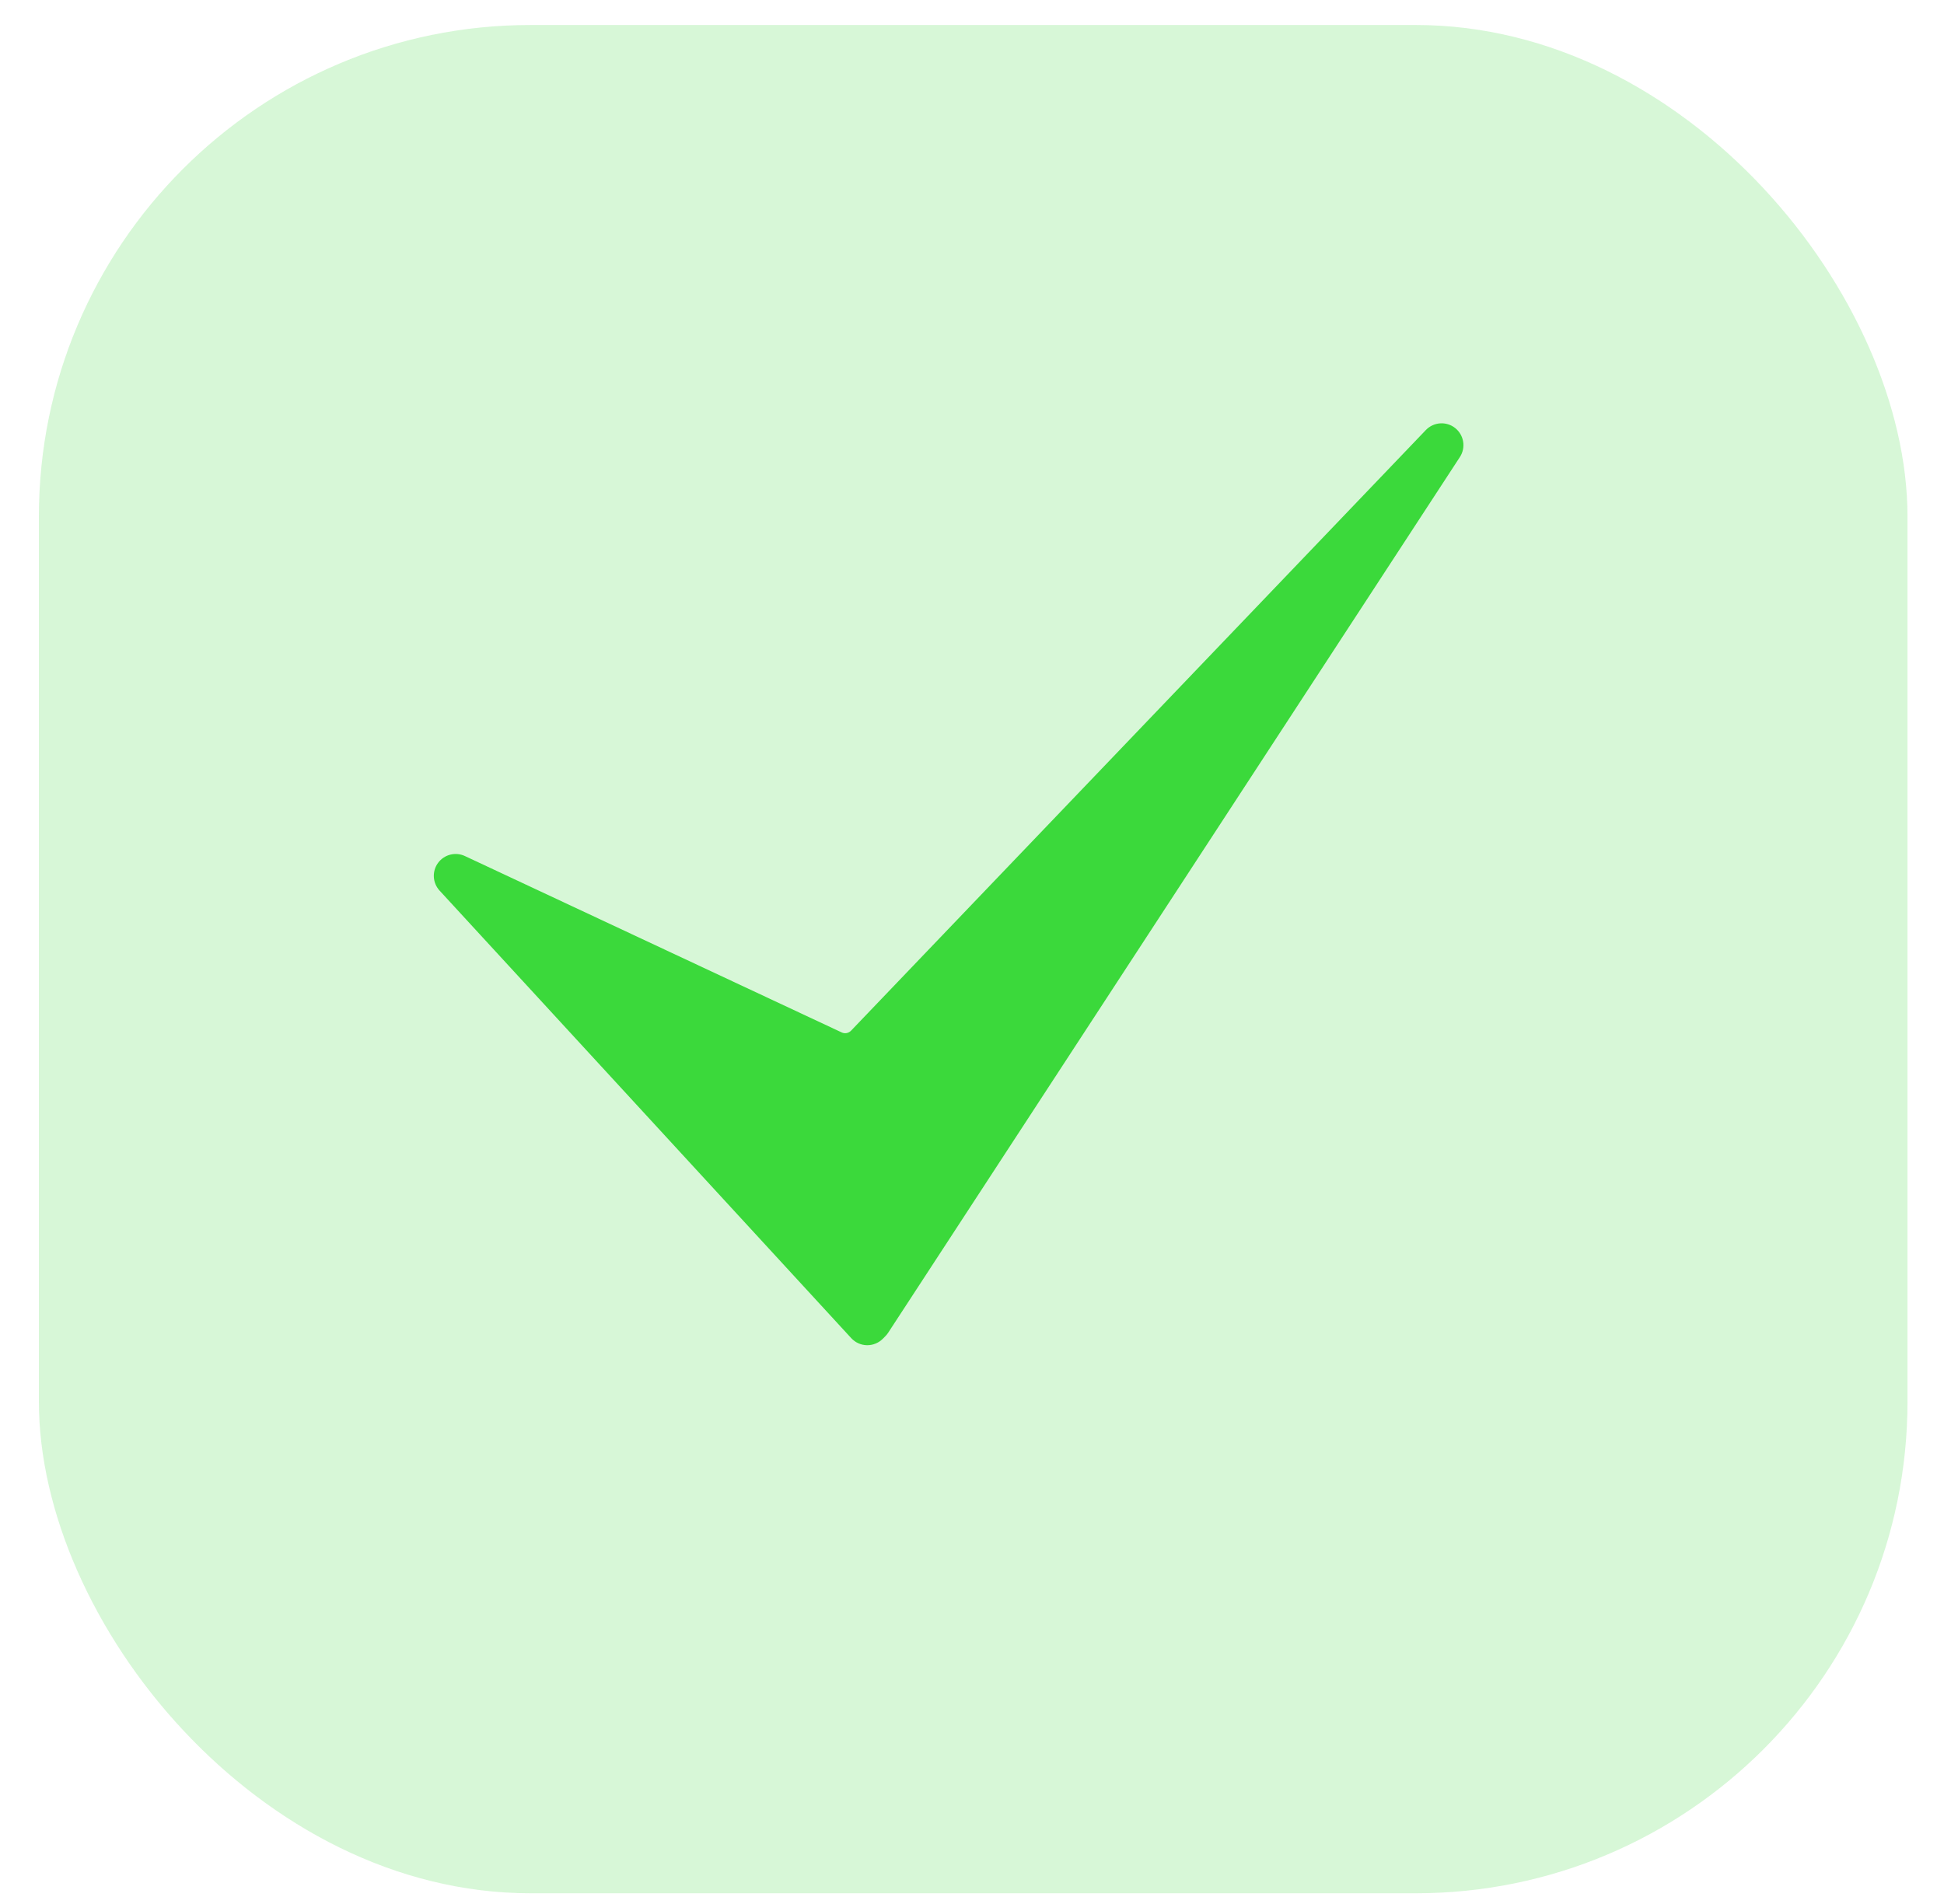
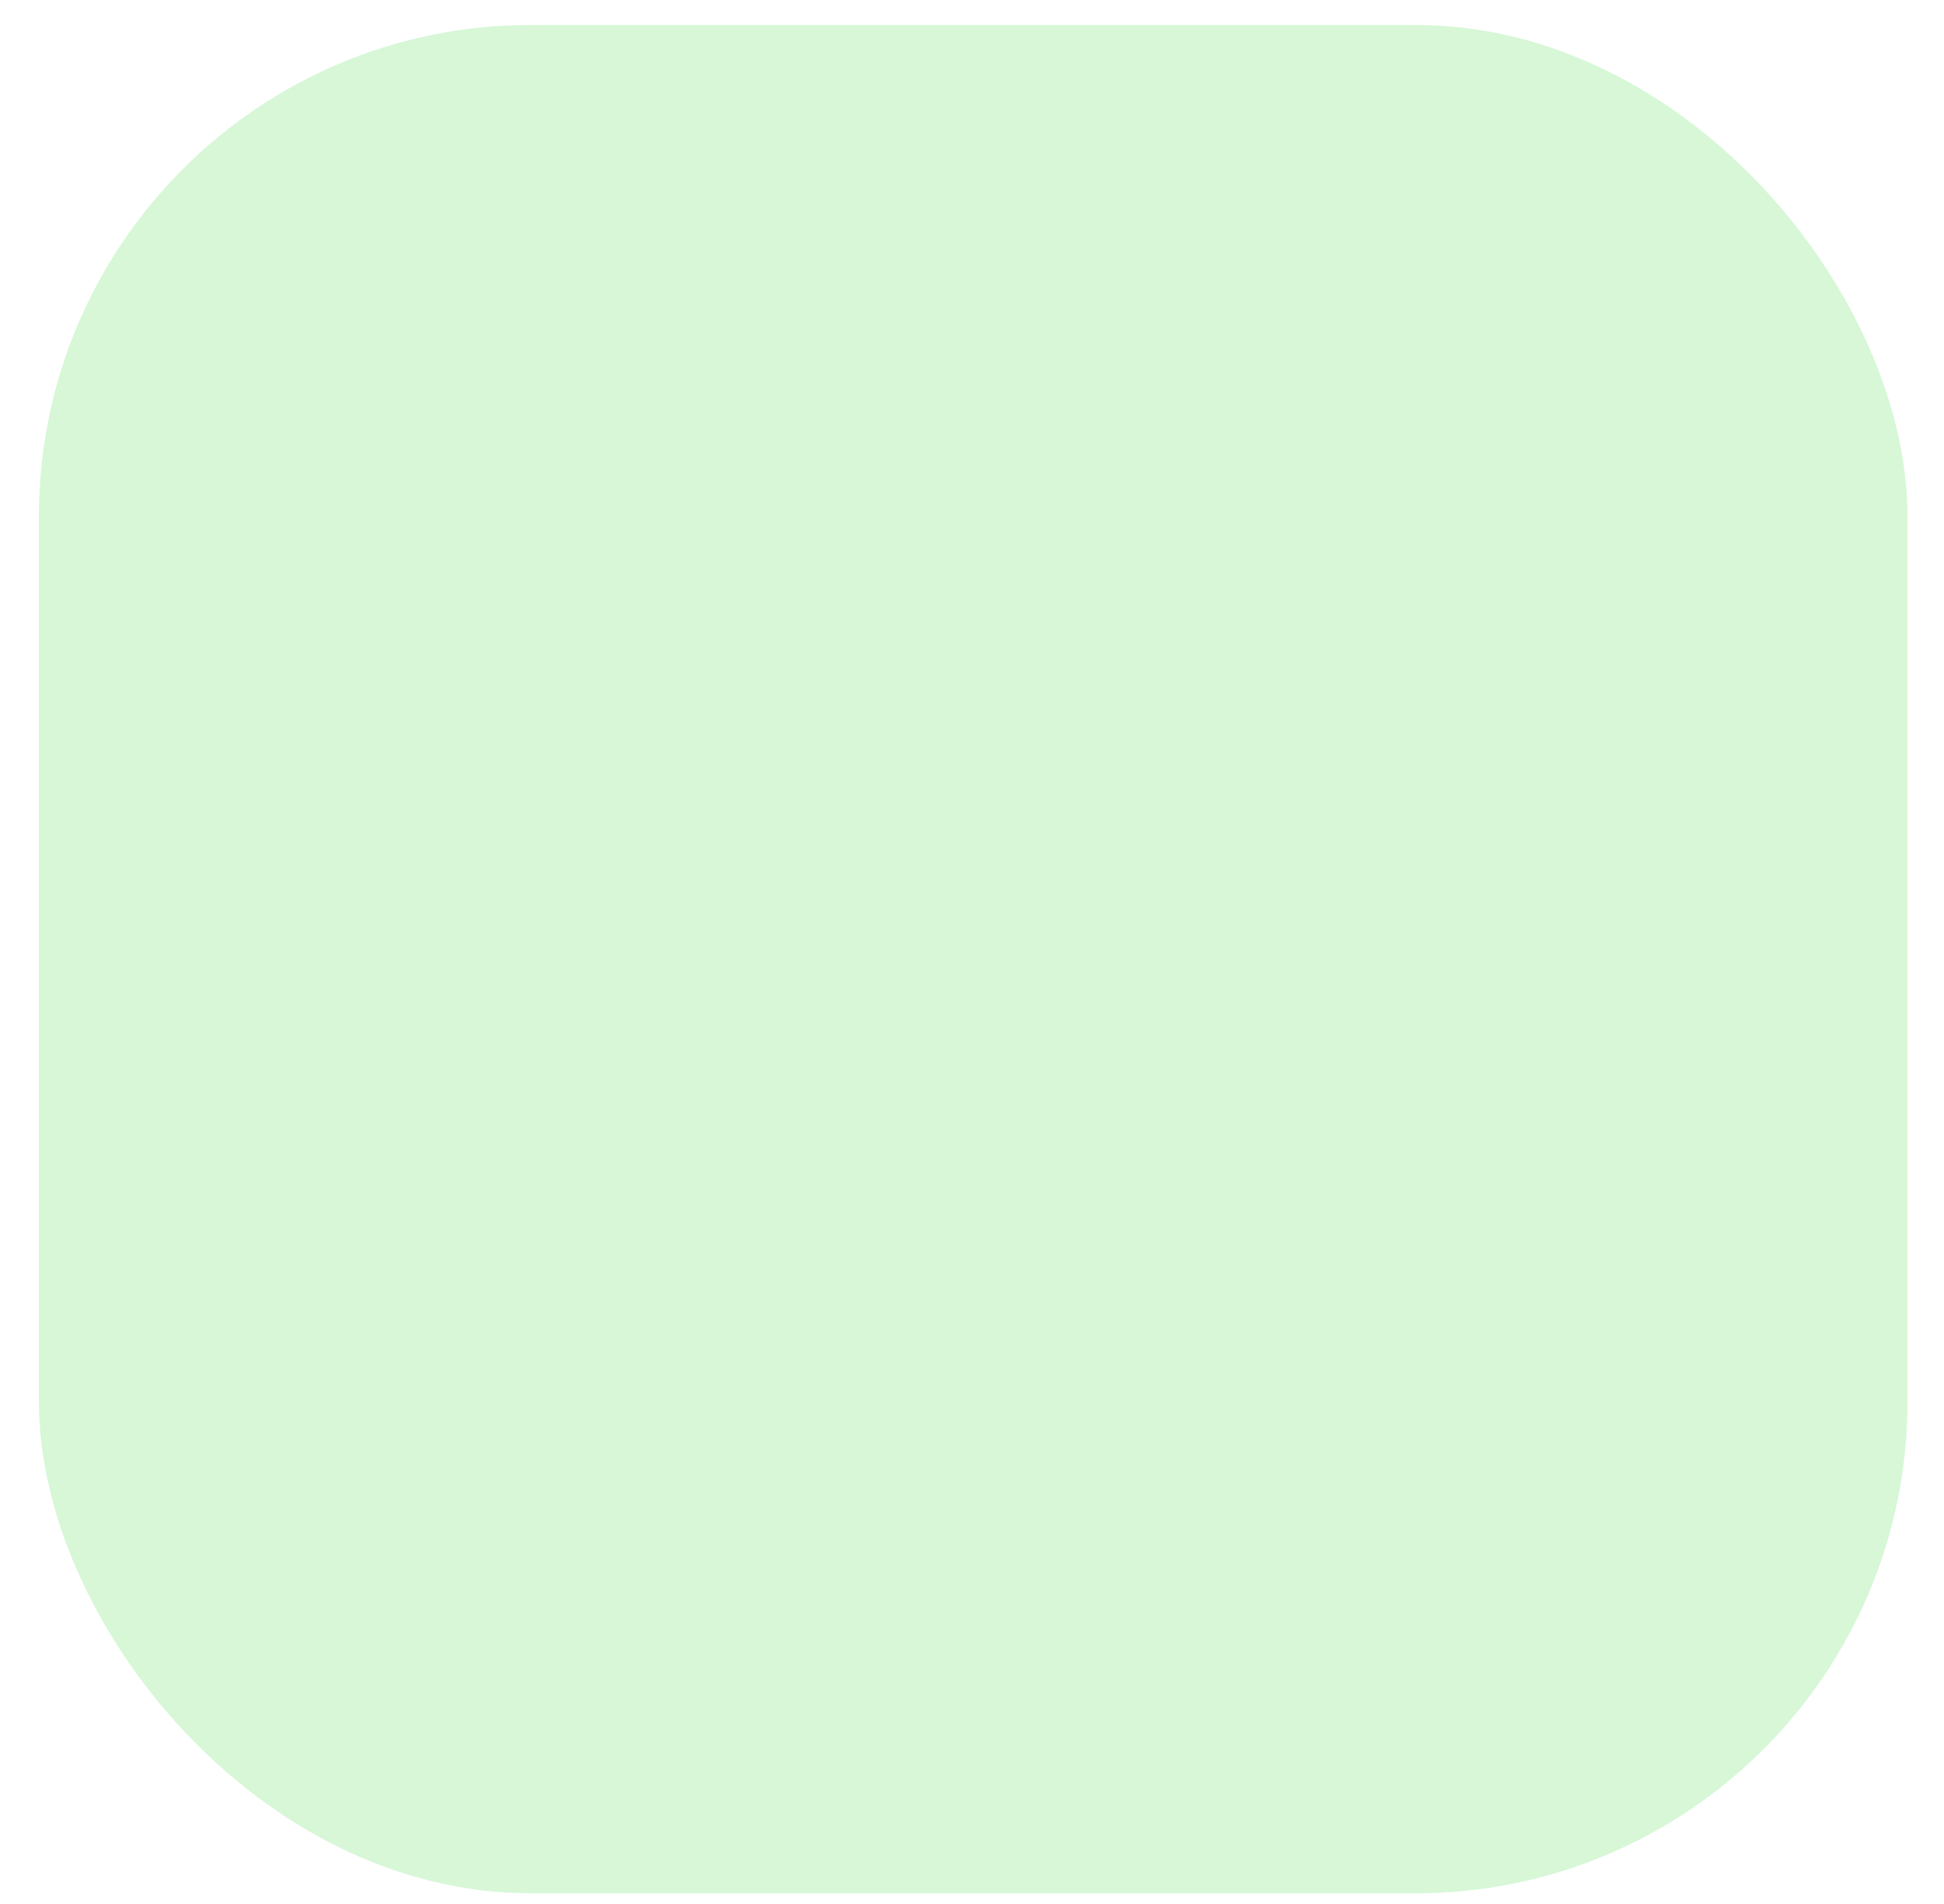
<svg xmlns="http://www.w3.org/2000/svg" width="49" height="48" viewBox="0 0 49 48" fill="none">
  <rect x="0.98" y="0.63" width="47.1" height="47.1" rx="12.395" fill="#3BD93B" fill-opacity="0.2" />
-   <path d="M21.862 33.913C21.858 33.913 21.854 33.913 21.85 33.913C21.7 33.91 21.559 33.846 21.457 33.736L11.08 22.452C10.902 22.258 10.886 21.966 11.041 21.754C11.197 21.542 11.48 21.47 11.718 21.581L21.216 26.028C21.296 26.066 21.39 26.047 21.451 25.984L35.939 10.842C36.135 10.637 36.456 10.614 36.679 10.791C36.901 10.968 36.953 11.285 36.797 11.523L22.386 33.6C22.365 33.632 22.341 33.661 22.314 33.688L22.251 33.752C22.147 33.855 22.007 33.913 21.862 33.913Z" fill="#3BD93B" />
</svg>